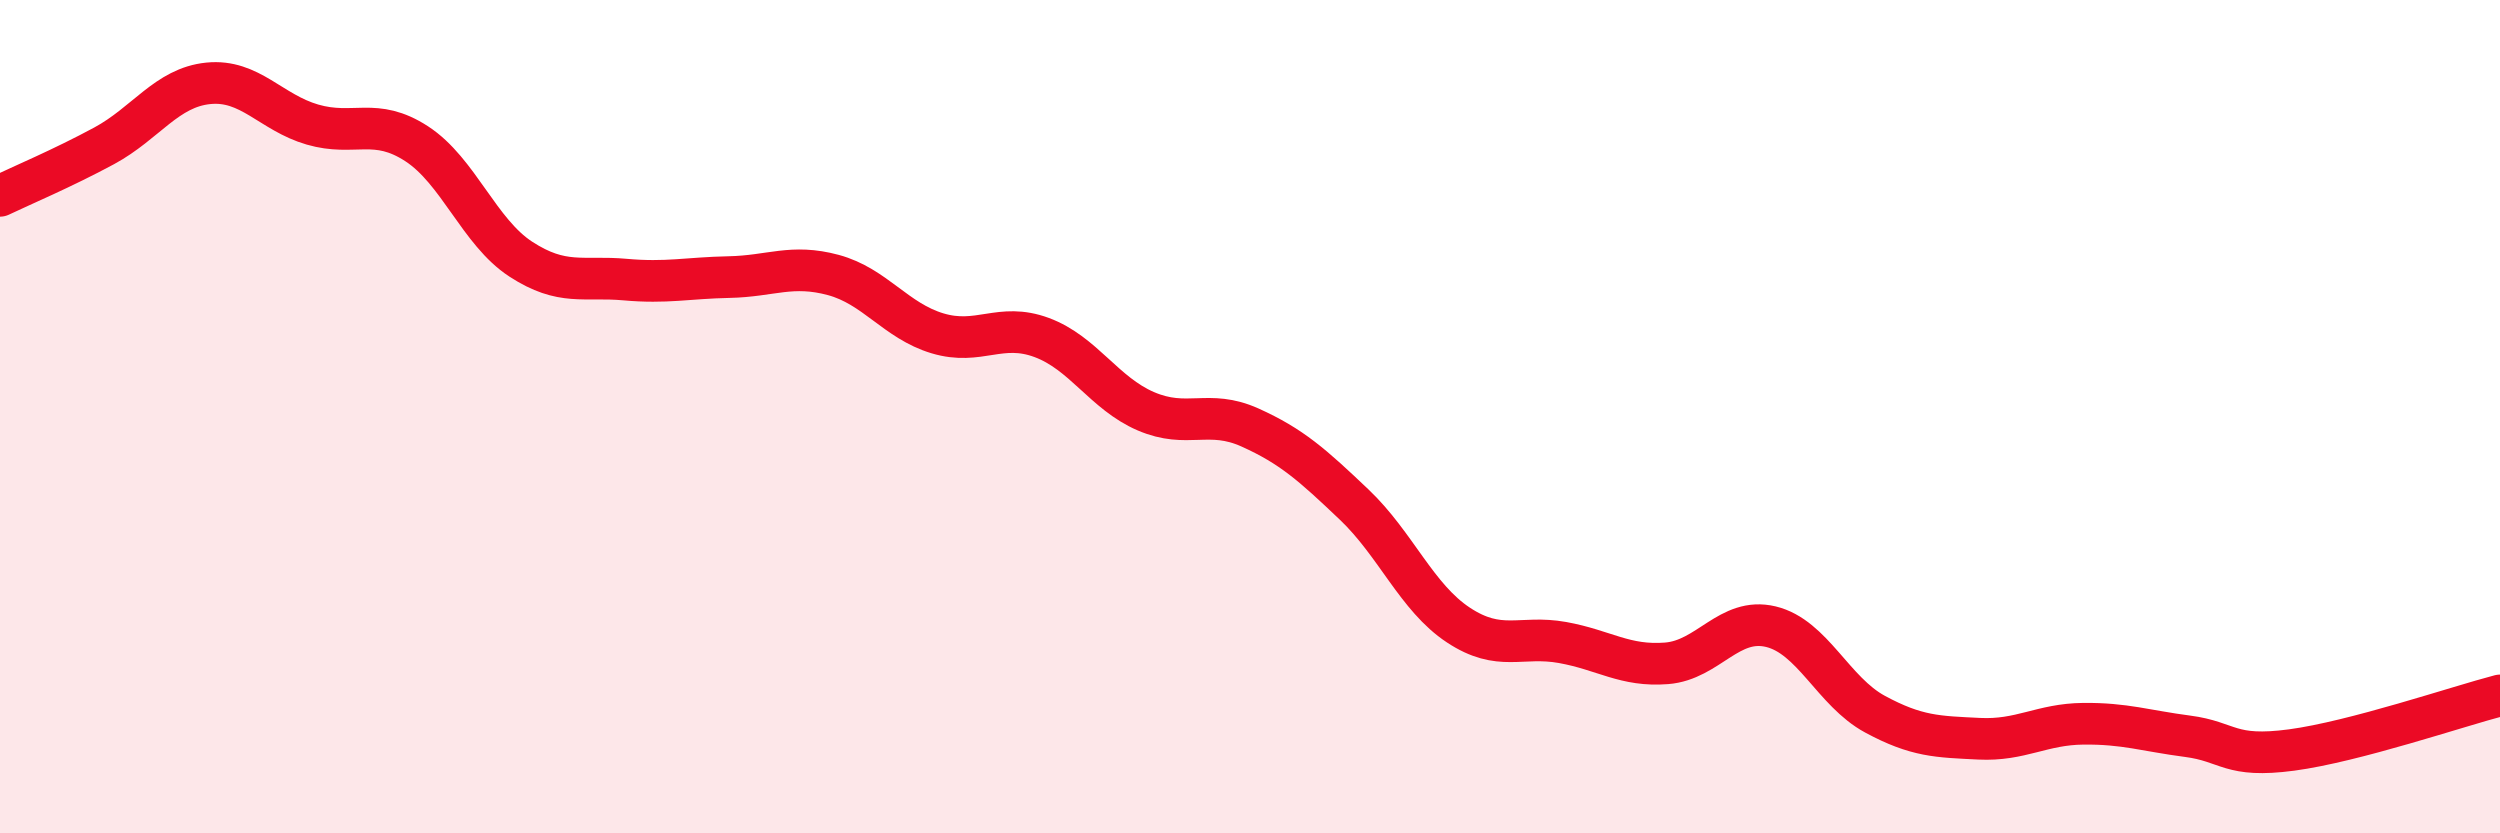
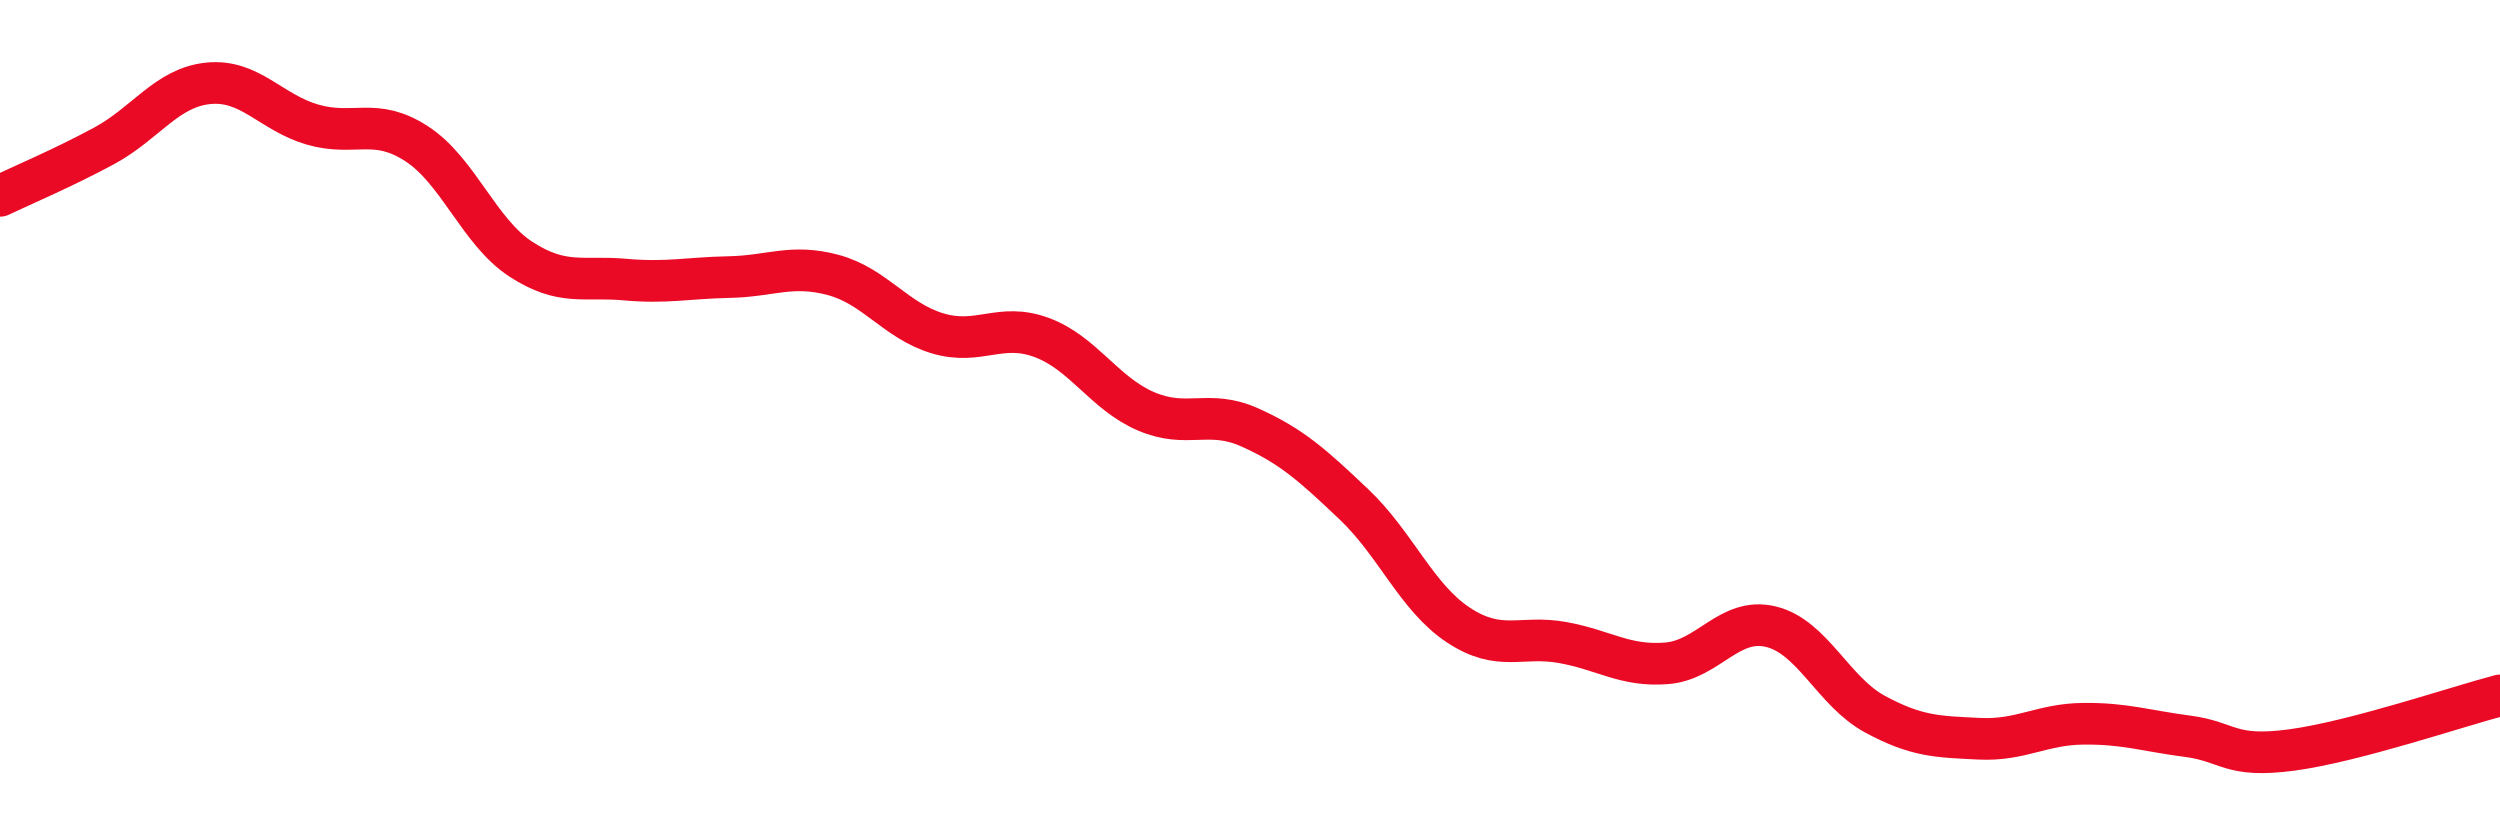
<svg xmlns="http://www.w3.org/2000/svg" width="60" height="20" viewBox="0 0 60 20">
-   <path d="M 0,4.7 C 0.5,4.46 1.5,4.04 2.5,3.5 C 3.5,2.96 4,2.1 5,2 C 6,1.9 6.5,2.7 7.5,2.99 C 8.5,3.28 9,2.8 10,3.45 C 11,4.1 11.5,5.57 12.5,6.22 C 13.5,6.87 14,6.62 15,6.71 C 16,6.8 16.5,6.67 17.5,6.65 C 18.5,6.63 19,6.33 20,6.6 C 21,6.87 21.5,7.7 22.5,8 C 23.5,8.3 24,7.73 25,8.1 C 26,8.47 26.5,9.44 27.5,9.87 C 28.5,10.3 29,9.81 30,10.26 C 31,10.71 31.5,11.16 32.5,12.11 C 33.5,13.06 34,14.34 35,15 C 36,15.66 36.5,15.24 37.5,15.42 C 38.5,15.6 39,16 40,15.92 C 41,15.84 41.5,14.8 42.5,15.04 C 43.5,15.28 44,16.6 45,17.14 C 46,17.68 46.5,17.68 47.5,17.73 C 48.5,17.78 49,17.38 50,17.37 C 51,17.36 51.5,17.54 52.5,17.67 C 53.5,17.8 53.5,18.2 55,18 C 56.5,17.8 59,16.95 60,16.69L60 20L0 20Z" fill="#EB0A25" opacity="0.1" stroke-linecap="round" stroke-linejoin="round" />
  <path d="M 0,4.7 C 0.5,4.46 1.5,4.04 2.5,3.5 C 3.5,2.96 4,2.1 5,2 C 6,1.9 6.5,2.7 7.5,2.99 C 8.5,3.28 9,2.8 10,3.45 C 11,4.1 11.5,5.57 12.5,6.22 C 13.5,6.87 14,6.62 15,6.71 C 16,6.8 16.5,6.67 17.5,6.65 C 18.5,6.63 19,6.33 20,6.6 C 21,6.87 21.5,7.7 22.5,8 C 23.5,8.3 24,7.73 25,8.1 C 26,8.47 26.5,9.44 27.5,9.87 C 28.5,10.3 29,9.81 30,10.26 C 31,10.71 31.5,11.16 32.5,12.11 C 33.5,13.06 34,14.34 35,15 C 36,15.66 36.5,15.24 37.5,15.42 C 38.5,15.6 39,16 40,15.92 C 41,15.84 41.5,14.8 42.5,15.04 C 43.5,15.28 44,16.6 45,17.14 C 46,17.68 46.5,17.68 47.5,17.73 C 48.5,17.78 49,17.38 50,17.37 C 51,17.36 51.5,17.54 52.5,17.67 C 53.5,17.8 53.5,18.2 55,18 C 56.5,17.8 59,16.95 60,16.69" stroke="#EB0A25" stroke-width="1" fill="none" stroke-linecap="round" stroke-linejoin="round" />
</svg>